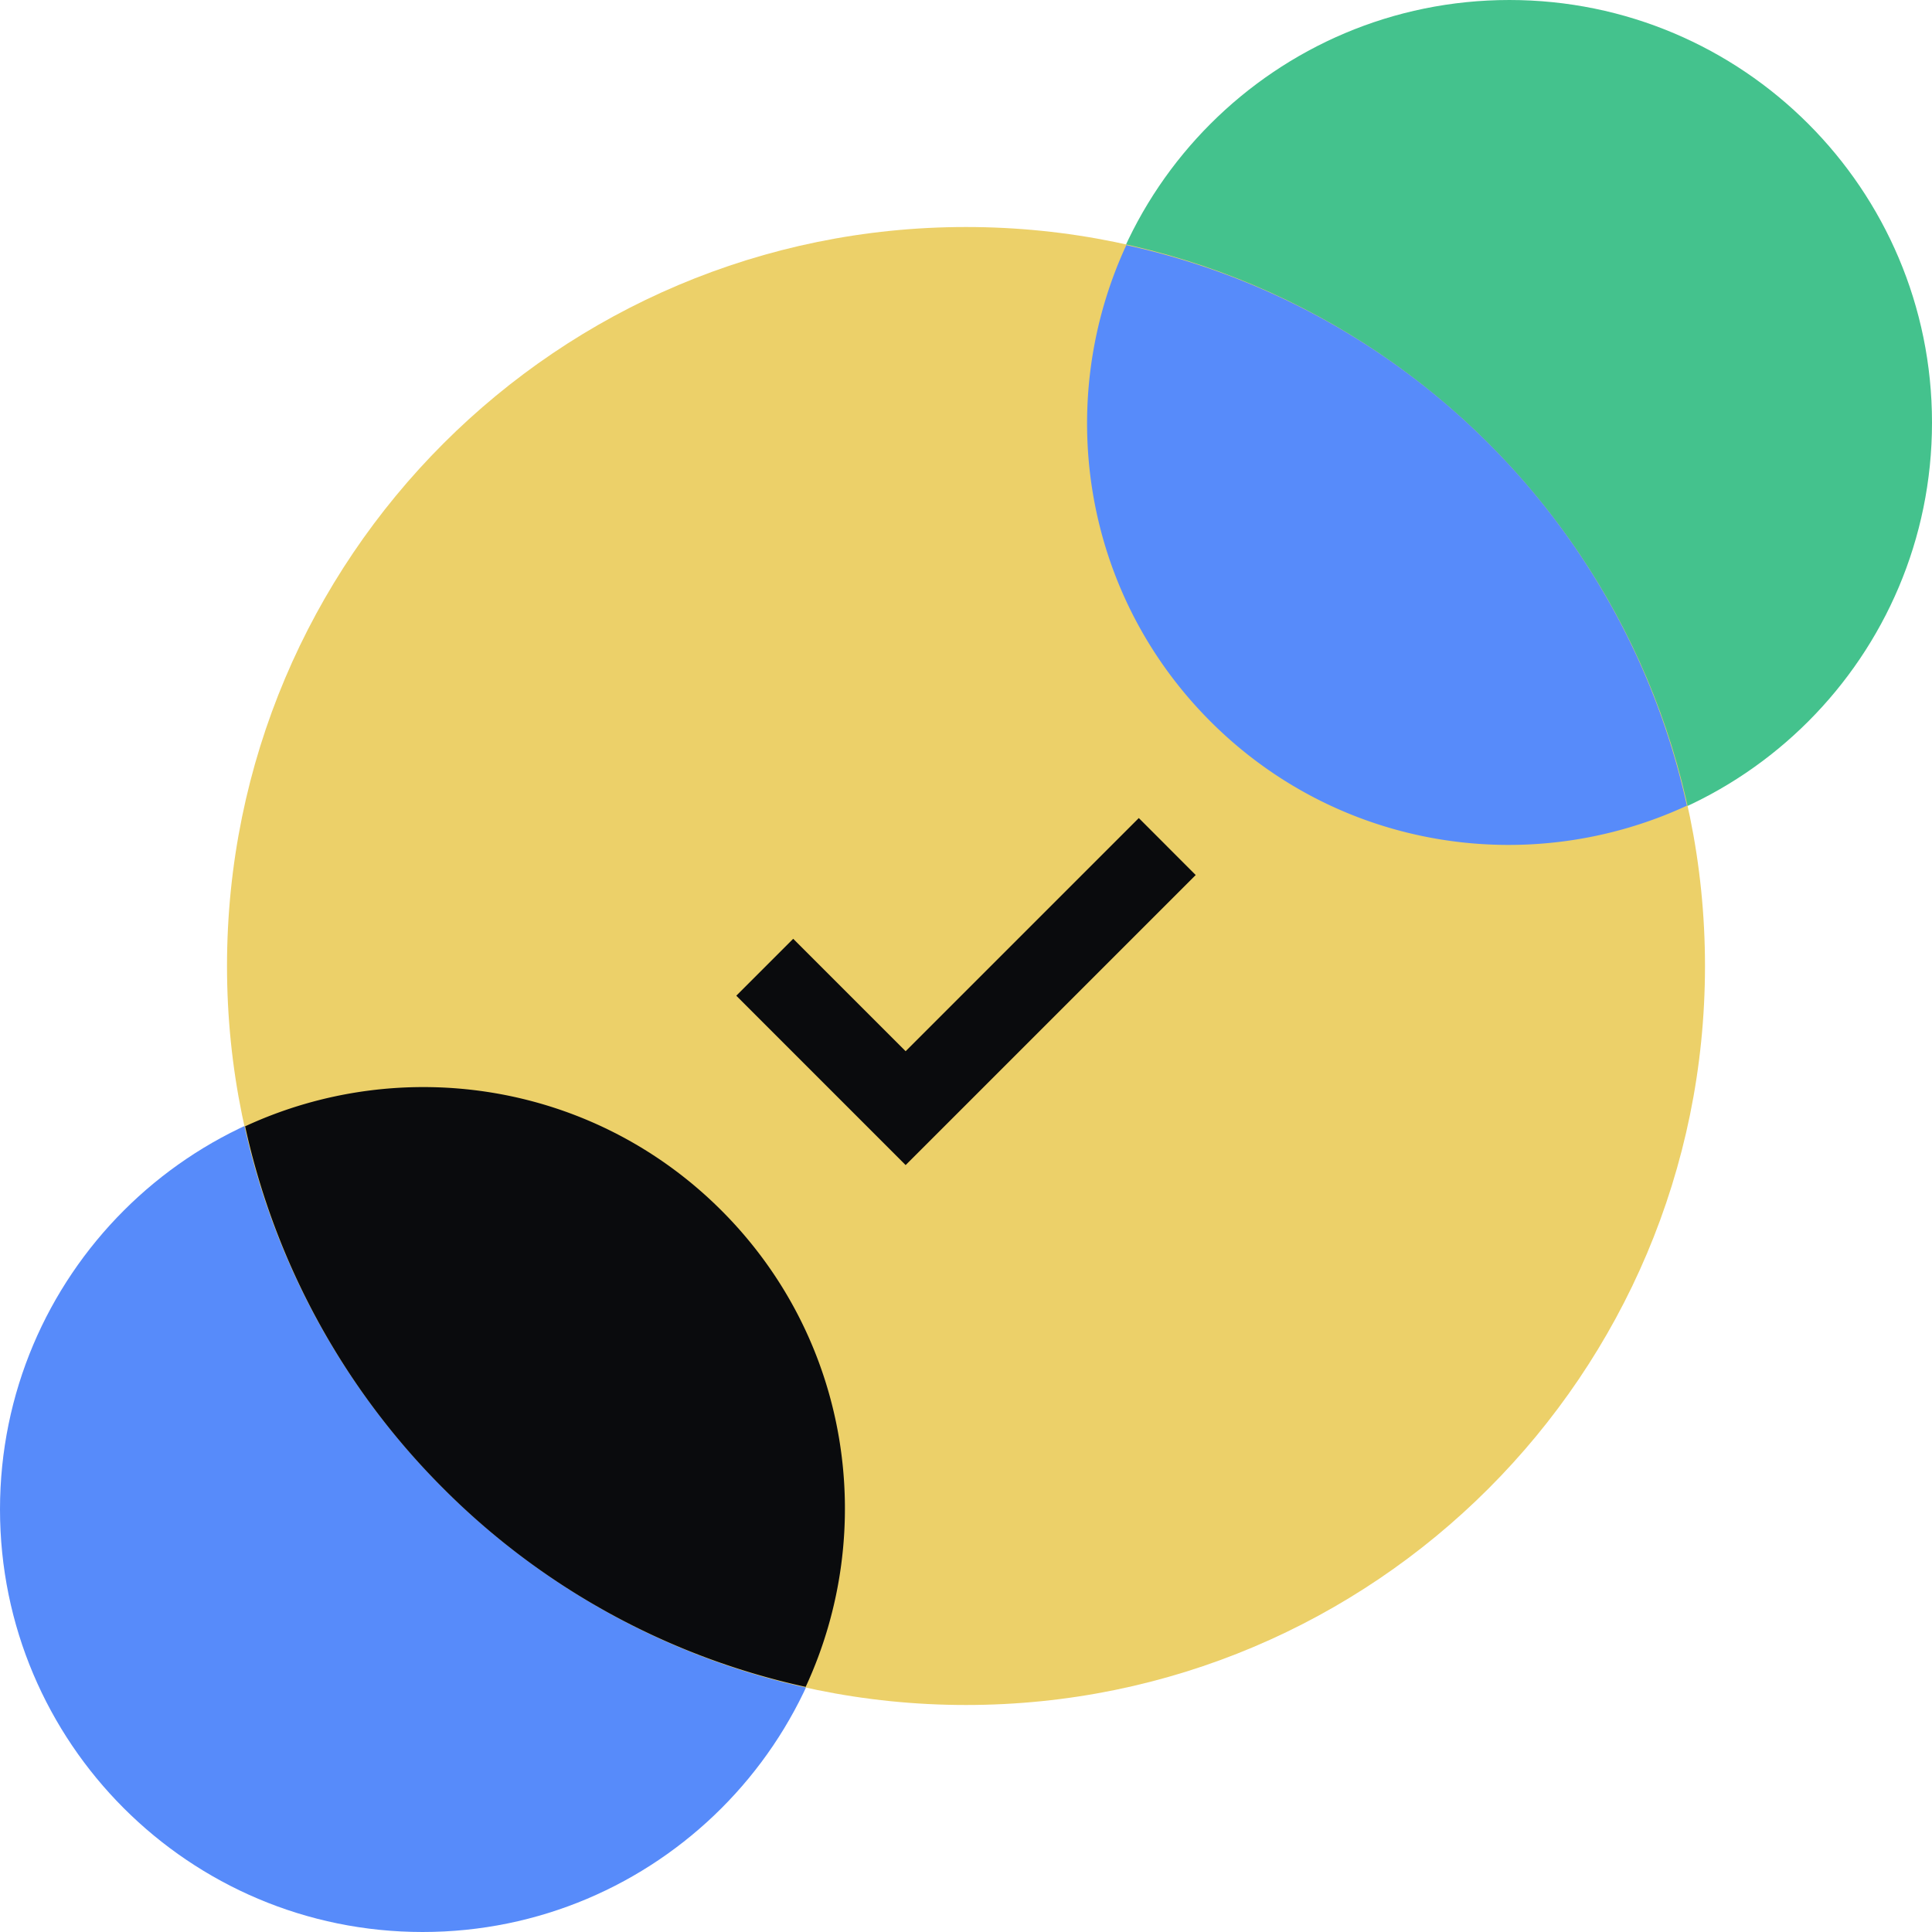
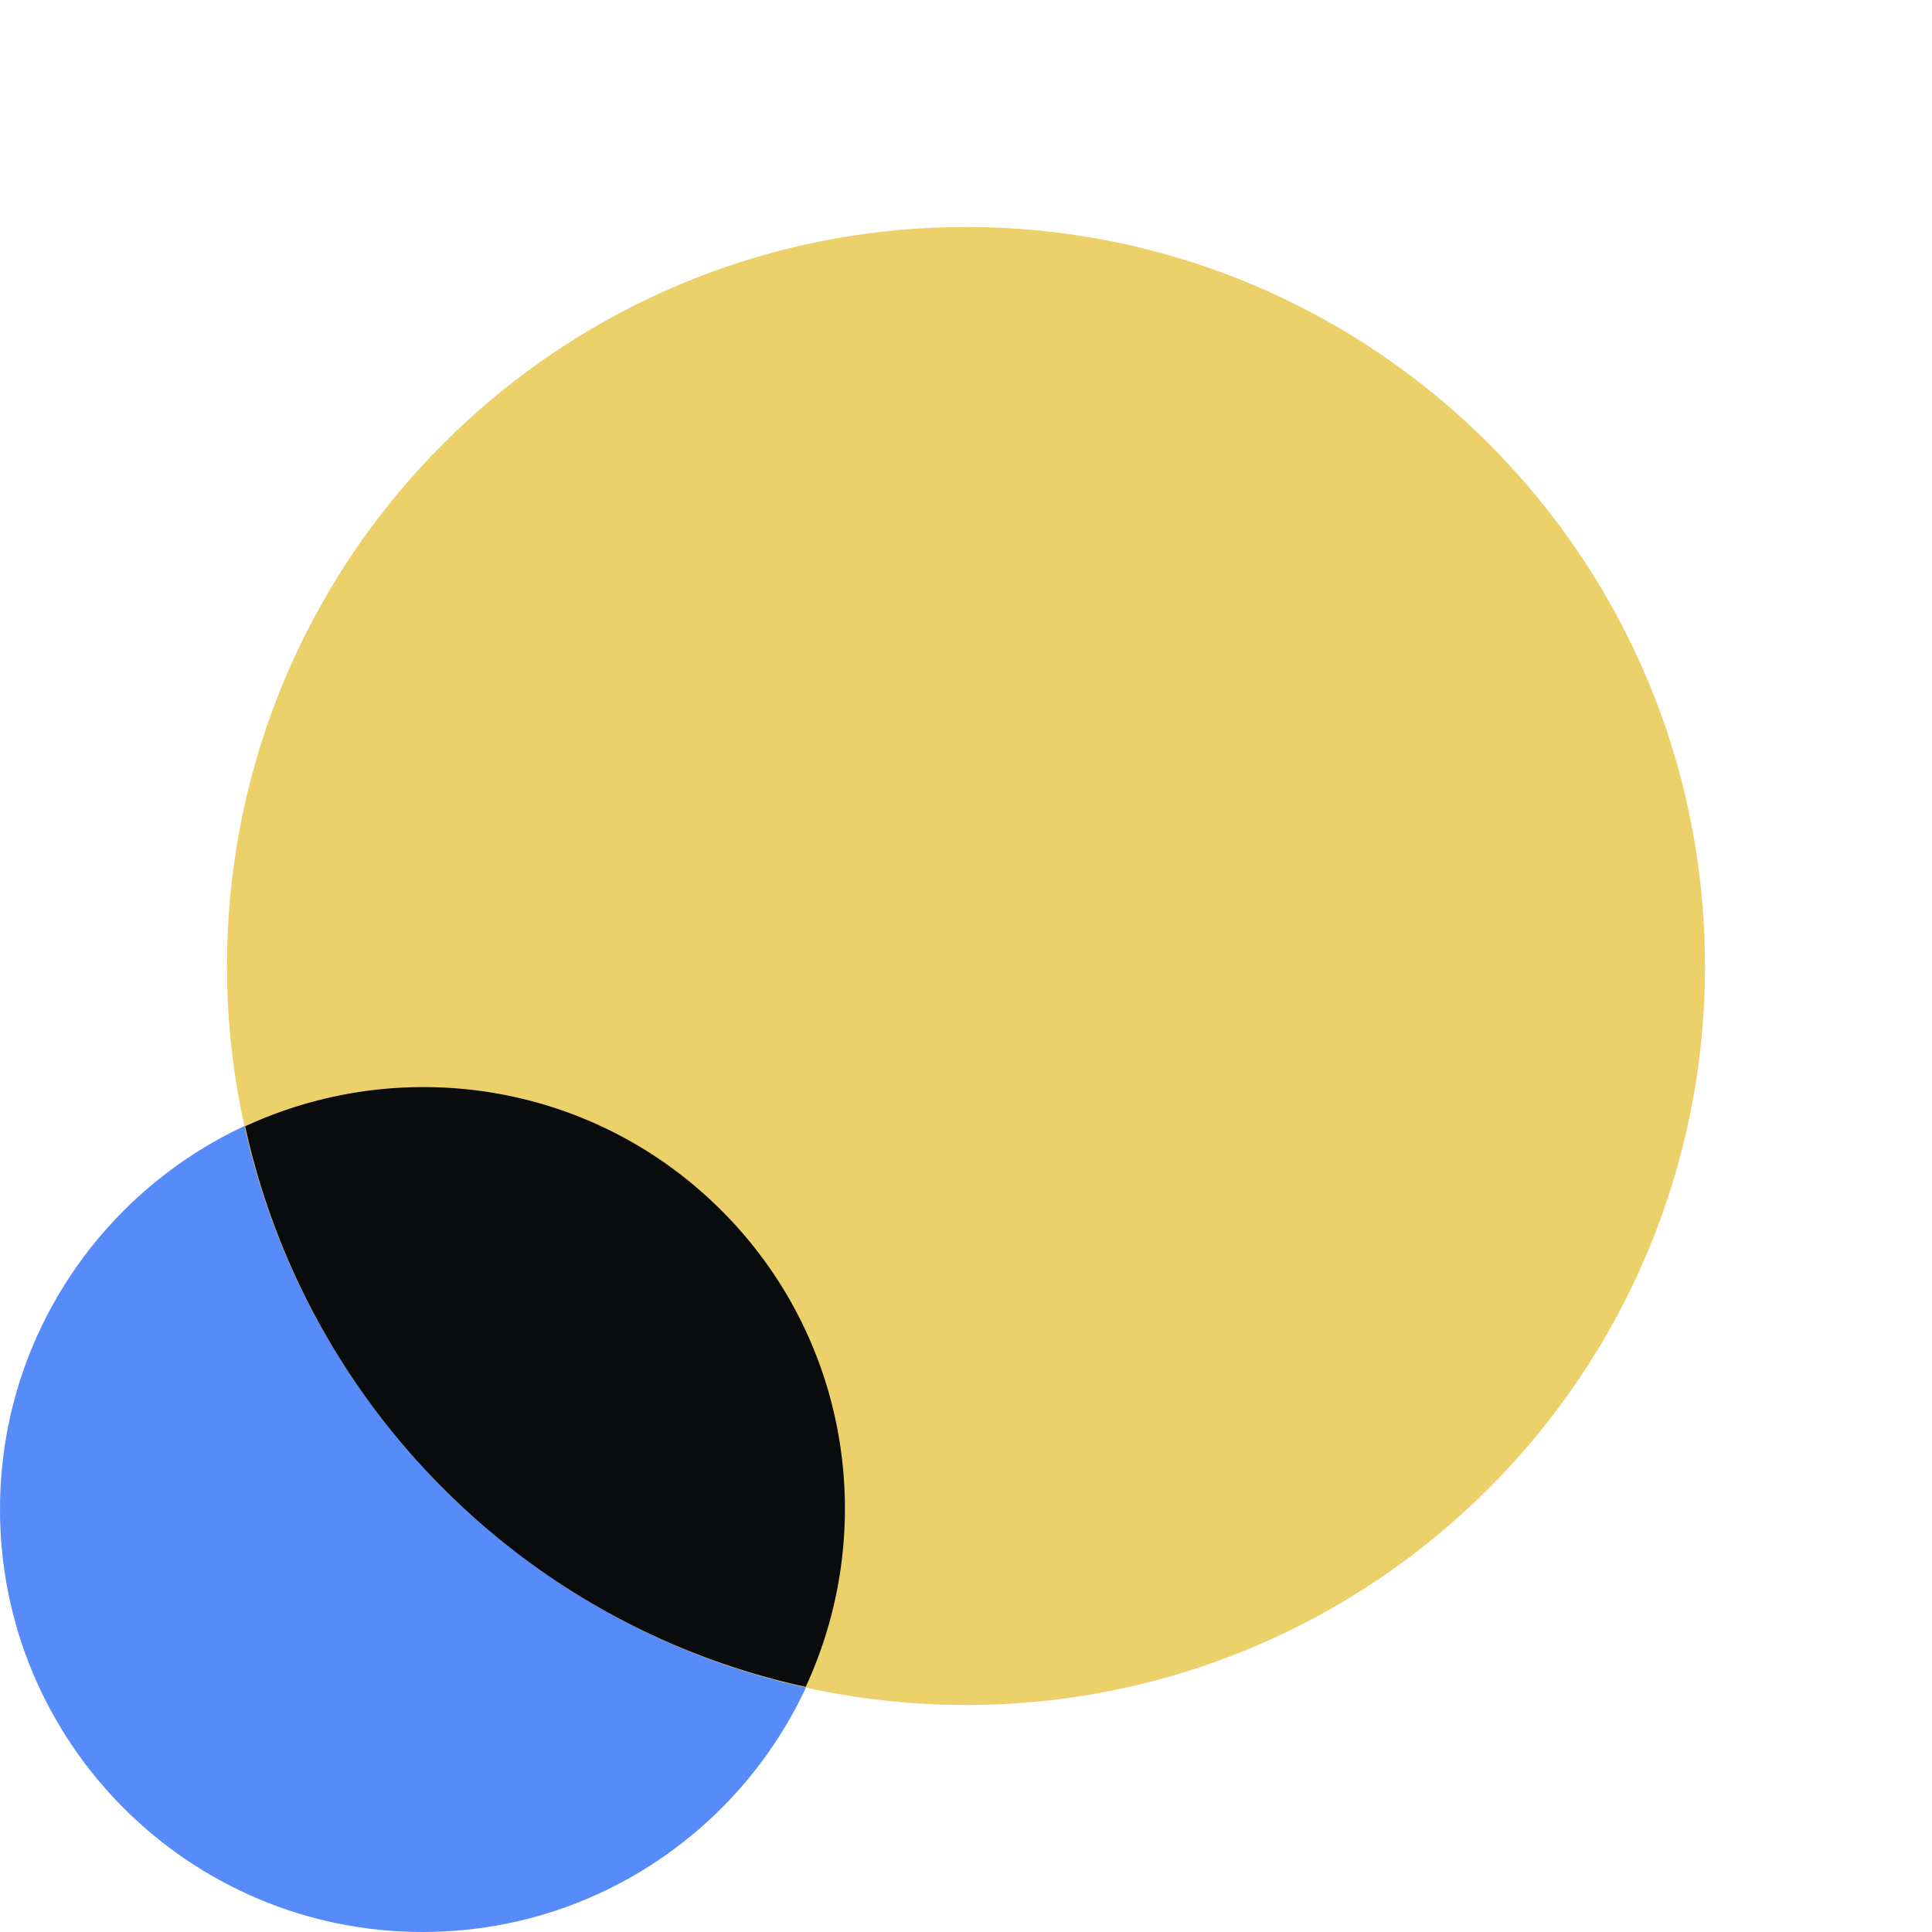
<svg xmlns="http://www.w3.org/2000/svg" fill="none" viewBox="0 0 48 48">
-   <path fill="#44C28D" d="M37.5 21C43.299 21 48 16.299 48 10.5S43.299 0 37.5 0 27 4.701 27 10.5 31.701 21 37.5 21" />
  <path fill="#578BFA" d="M10.5 48C16.299 48 21 43.299 21 37.5S16.299 27 10.5 27 0 31.701 0 37.5 4.701 48 10.5 48" />
  <path fill="#ECD069" d="M24 42.36c10.14 0 18.36-8.22 18.36-18.36S34.14 5.64 24 5.64 5.64 13.86 5.64 24 13.86 42.36 24 42.36" />
  <path fill="#0A0B0D" d="M20.017 41.91c1.8-3.885 1.11-8.632-2.092-11.835-3.203-3.202-7.95-3.892-11.835-2.092a18.23 18.23 0 0 0 4.927 9 18.2 18.2 0 0 0 9 4.927" />
-   <path fill="#578BFA" d="M27.983 6.09c-1.8 3.885-1.11 8.632 2.092 11.835 3.203 3.202 7.95 3.892 11.835 2.092a18.23 18.23 0 0 0-4.927-9 18.23 18.23 0 0 0-9-4.927" />
-   <path fill="#0A0B0D" fill-rule="evenodd" d="M29.707 21.74 22.5 28.946l-4.207-4.208 1.414-1.414 2.793 2.793 5.793-5.793z" clip-rule="evenodd" />
</svg>